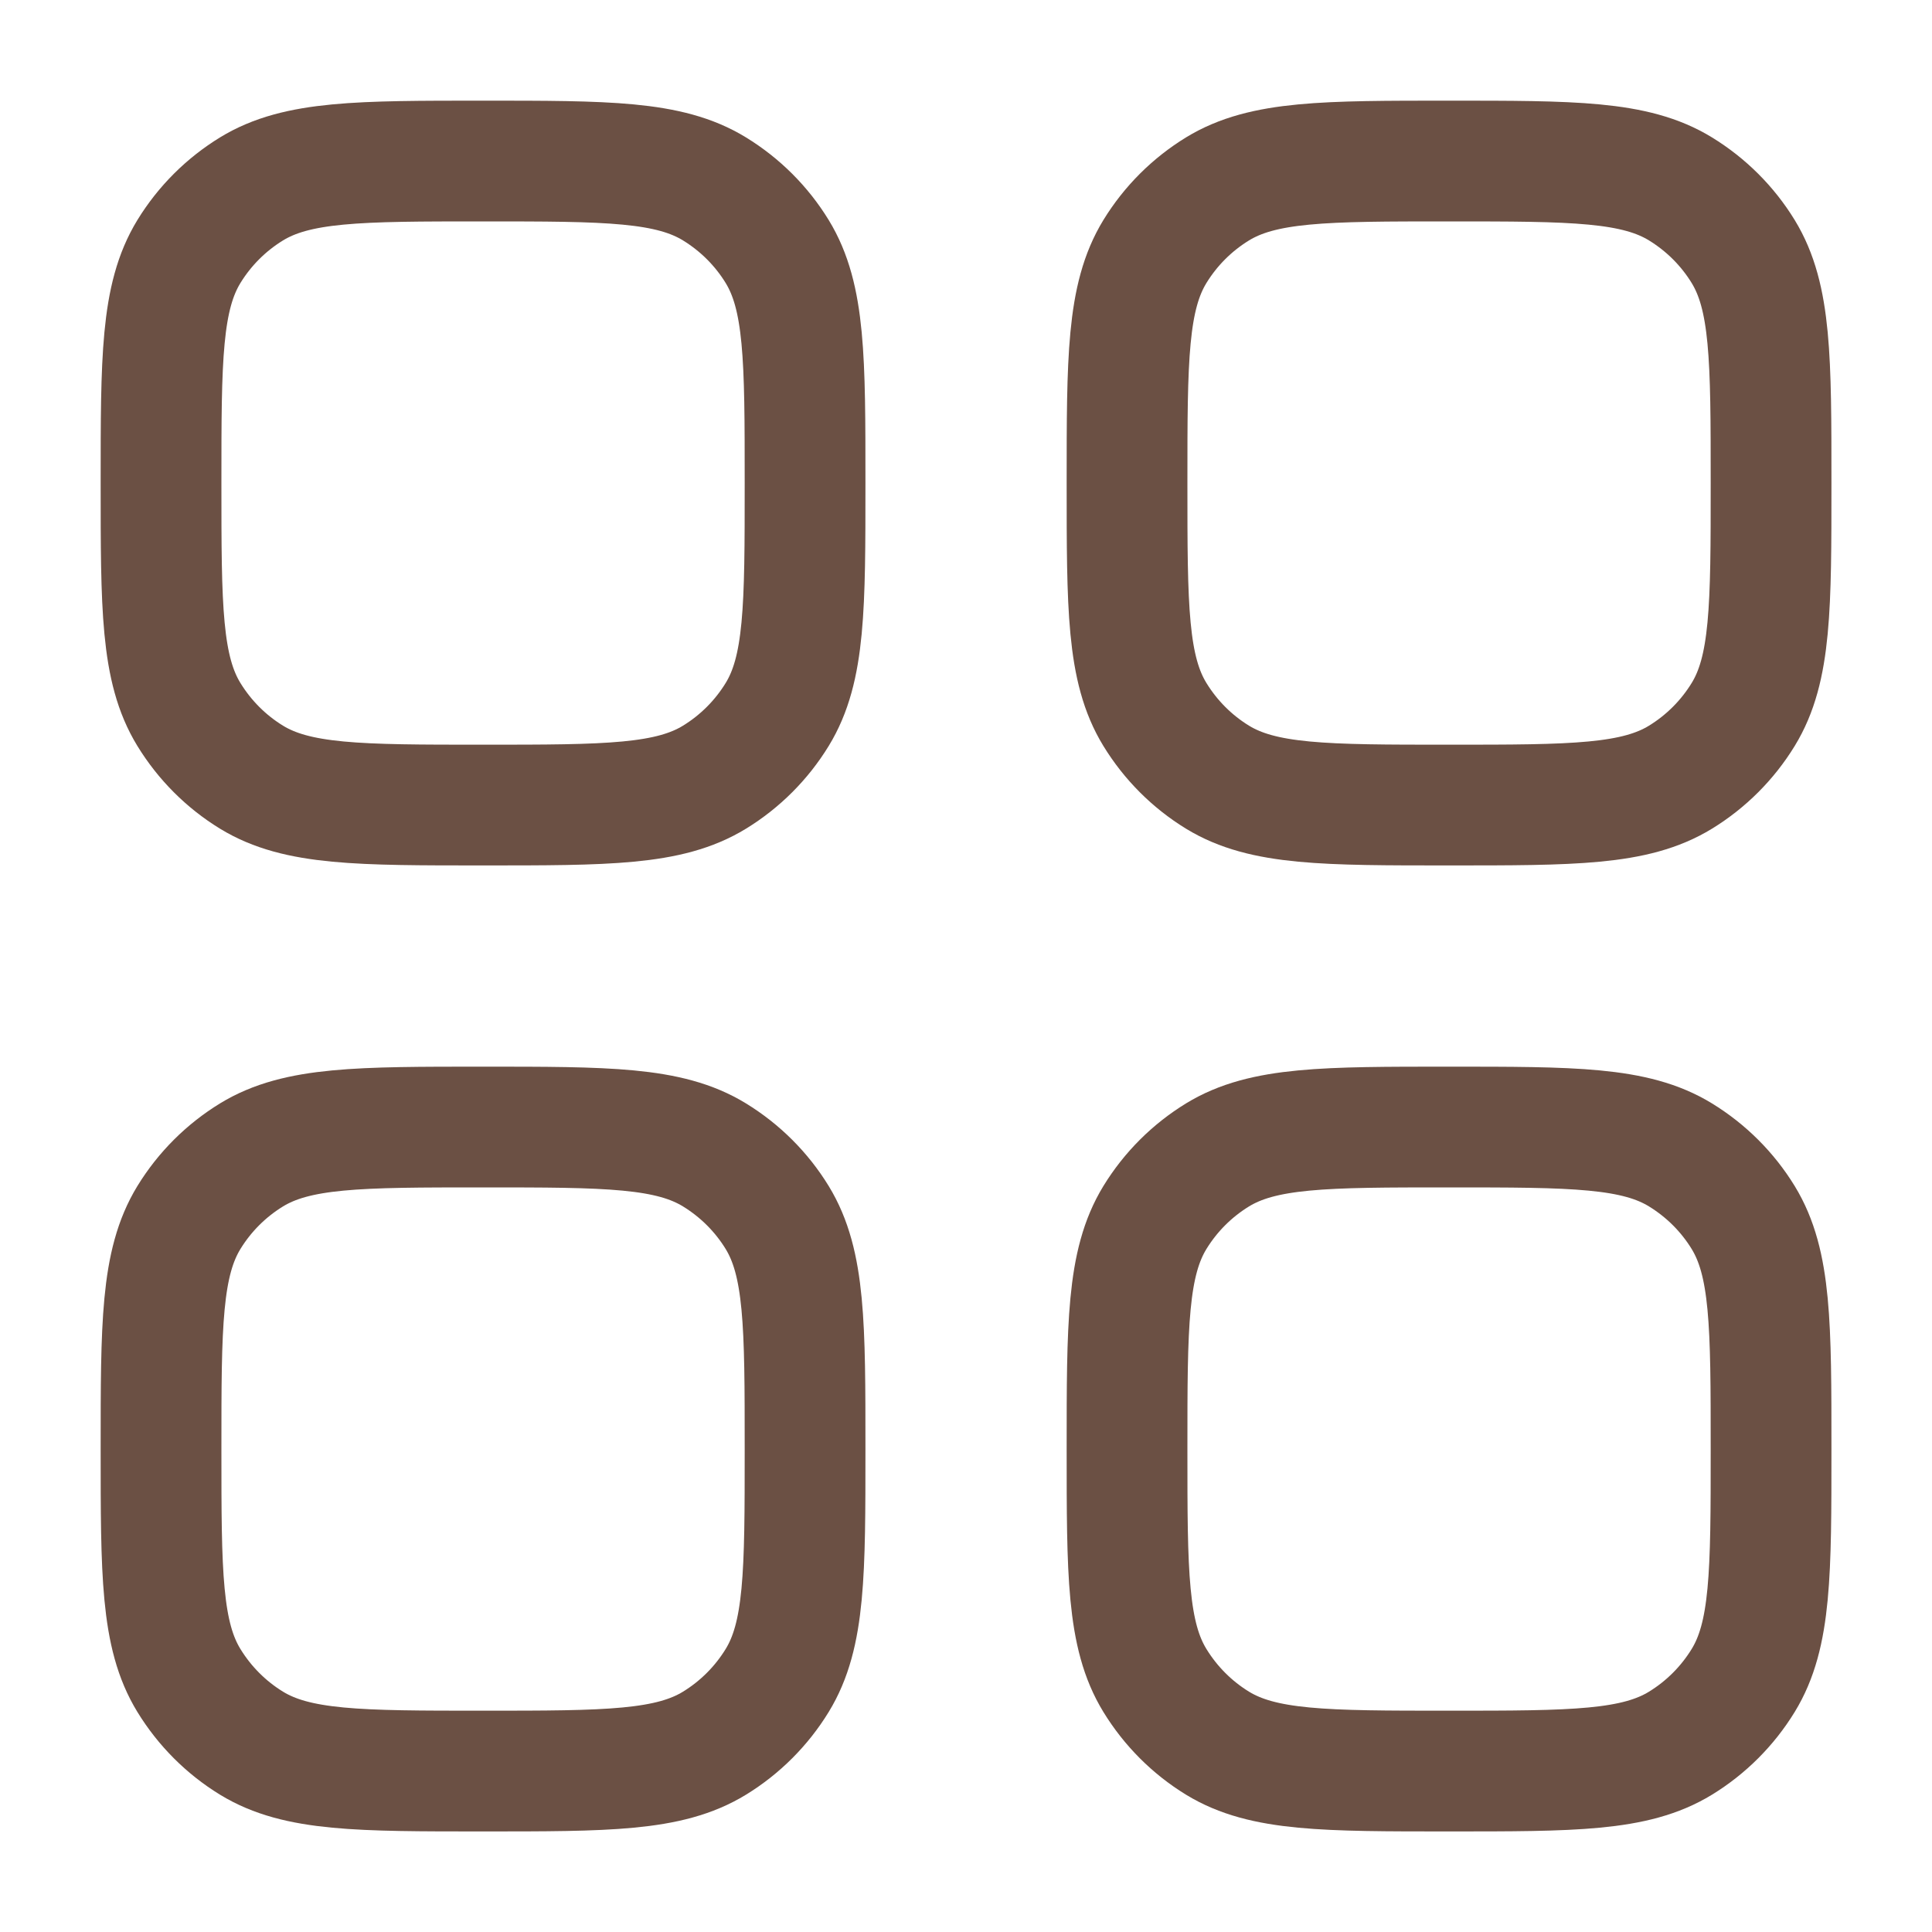
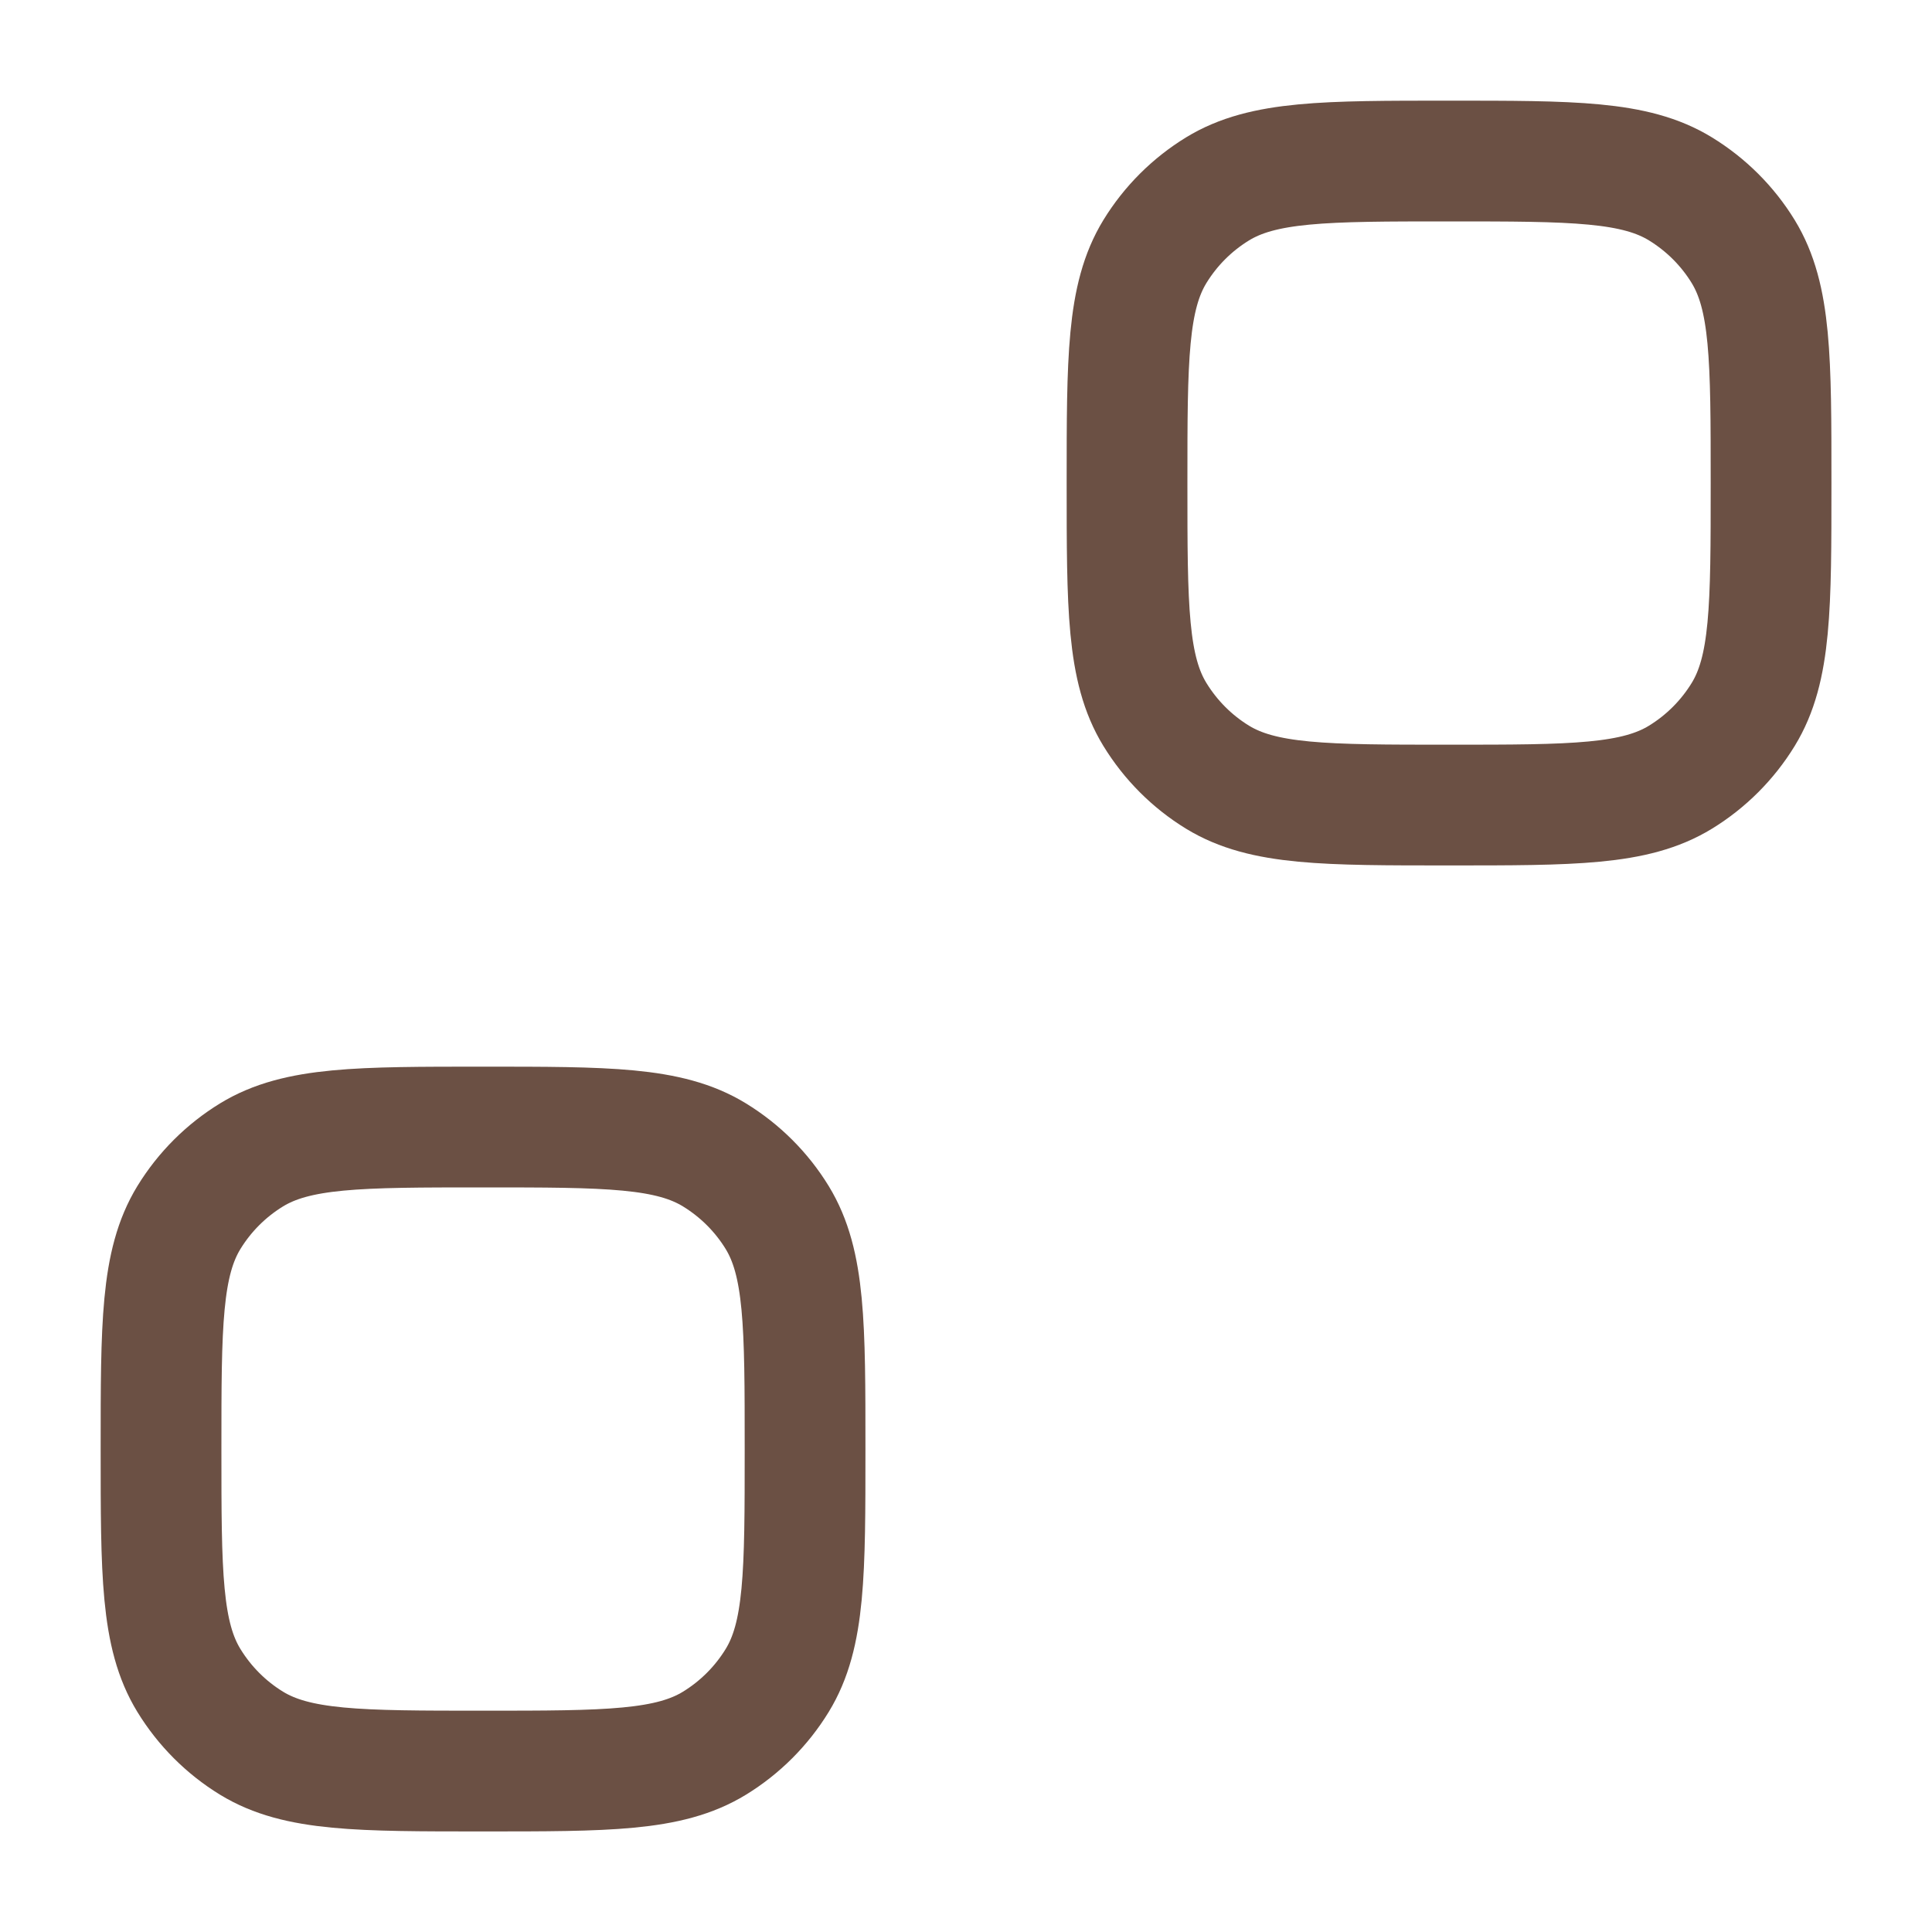
<svg xmlns="http://www.w3.org/2000/svg" width="20" height="20" viewBox="0 0 20 20" fill="none">
  <path d="M1.667 15C1.667 13.717 1.667 13.075 1.956 12.603C2.118 12.339 2.339 12.118 2.603 11.956C3.075 11.667 3.717 11.667 5 11.667C6.284 11.667 6.926 11.667 7.397 11.956C7.661 12.118 7.883 12.339 8.045 12.603C8.334 13.075 8.334 13.717 8.334 15C8.334 16.284 8.334 16.926 8.045 17.397C7.883 17.661 7.661 17.883 7.397 18.045C6.926 18.334 6.284 18.334 5 18.334C3.717 18.334 3.075 18.334 2.603 18.045C2.339 17.883 2.118 17.661 1.956 17.397C1.667 16.926 1.667 16.284 1.667 15Z" stroke="#6B5044" stroke-width="1.25" />
-   <path d="M11.667 15C11.667 13.717 11.667 13.075 11.956 12.603C12.118 12.339 12.339 12.118 12.603 11.956C13.075 11.667 13.717 11.667 15 11.667C16.284 11.667 16.926 11.667 17.397 11.956C17.661 12.118 17.883 12.339 18.045 12.603C18.334 13.075 18.334 13.717 18.334 15C18.334 16.284 18.334 16.926 18.045 17.397C17.883 17.661 17.661 17.883 17.397 18.045C16.926 18.334 16.284 18.334 15 18.334C13.717 18.334 13.075 18.334 12.603 18.045C12.339 17.883 12.118 17.661 11.956 17.397C11.667 16.926 11.667 16.284 11.667 15Z" stroke="#6B5044" stroke-width="1.25" />
-   <path d="M1.667 5C1.667 3.717 1.667 3.075 1.956 2.603C2.118 2.339 2.339 2.118 2.603 1.956C3.075 1.667 3.717 1.667 5 1.667C6.284 1.667 6.926 1.667 7.397 1.956C7.661 2.118 7.883 2.339 8.045 2.603C8.334 3.075 8.334 3.717 8.334 5C8.334 6.284 8.334 6.926 8.045 7.397C7.883 7.661 7.661 7.883 7.397 8.045C6.926 8.334 6.284 8.334 5 8.334C3.717 8.334 3.075 8.334 2.603 8.045C2.339 7.883 2.118 7.661 1.956 7.397C1.667 6.926 1.667 6.284 1.667 5Z" stroke="#6B5044" stroke-width="1.25" />
  <path d="M11.667 5C11.667 3.717 11.667 3.075 11.956 2.603C12.118 2.339 12.339 2.118 12.603 1.956C13.075 1.667 13.717 1.667 15 1.667C16.284 1.667 16.926 1.667 17.397 1.956C17.661 2.118 17.883 2.339 18.045 2.603C18.334 3.075 18.334 3.717 18.334 5C18.334 6.284 18.334 6.926 18.045 7.397C17.883 7.661 17.661 7.883 17.397 8.045C16.926 8.334 16.284 8.334 15 8.334C13.717 8.334 13.075 8.334 12.603 8.045C12.339 7.883 12.118 7.661 11.956 7.397C11.667 6.926 11.667 6.284 11.667 5Z" stroke="#6B5044" stroke-width="1.25" />
</svg>